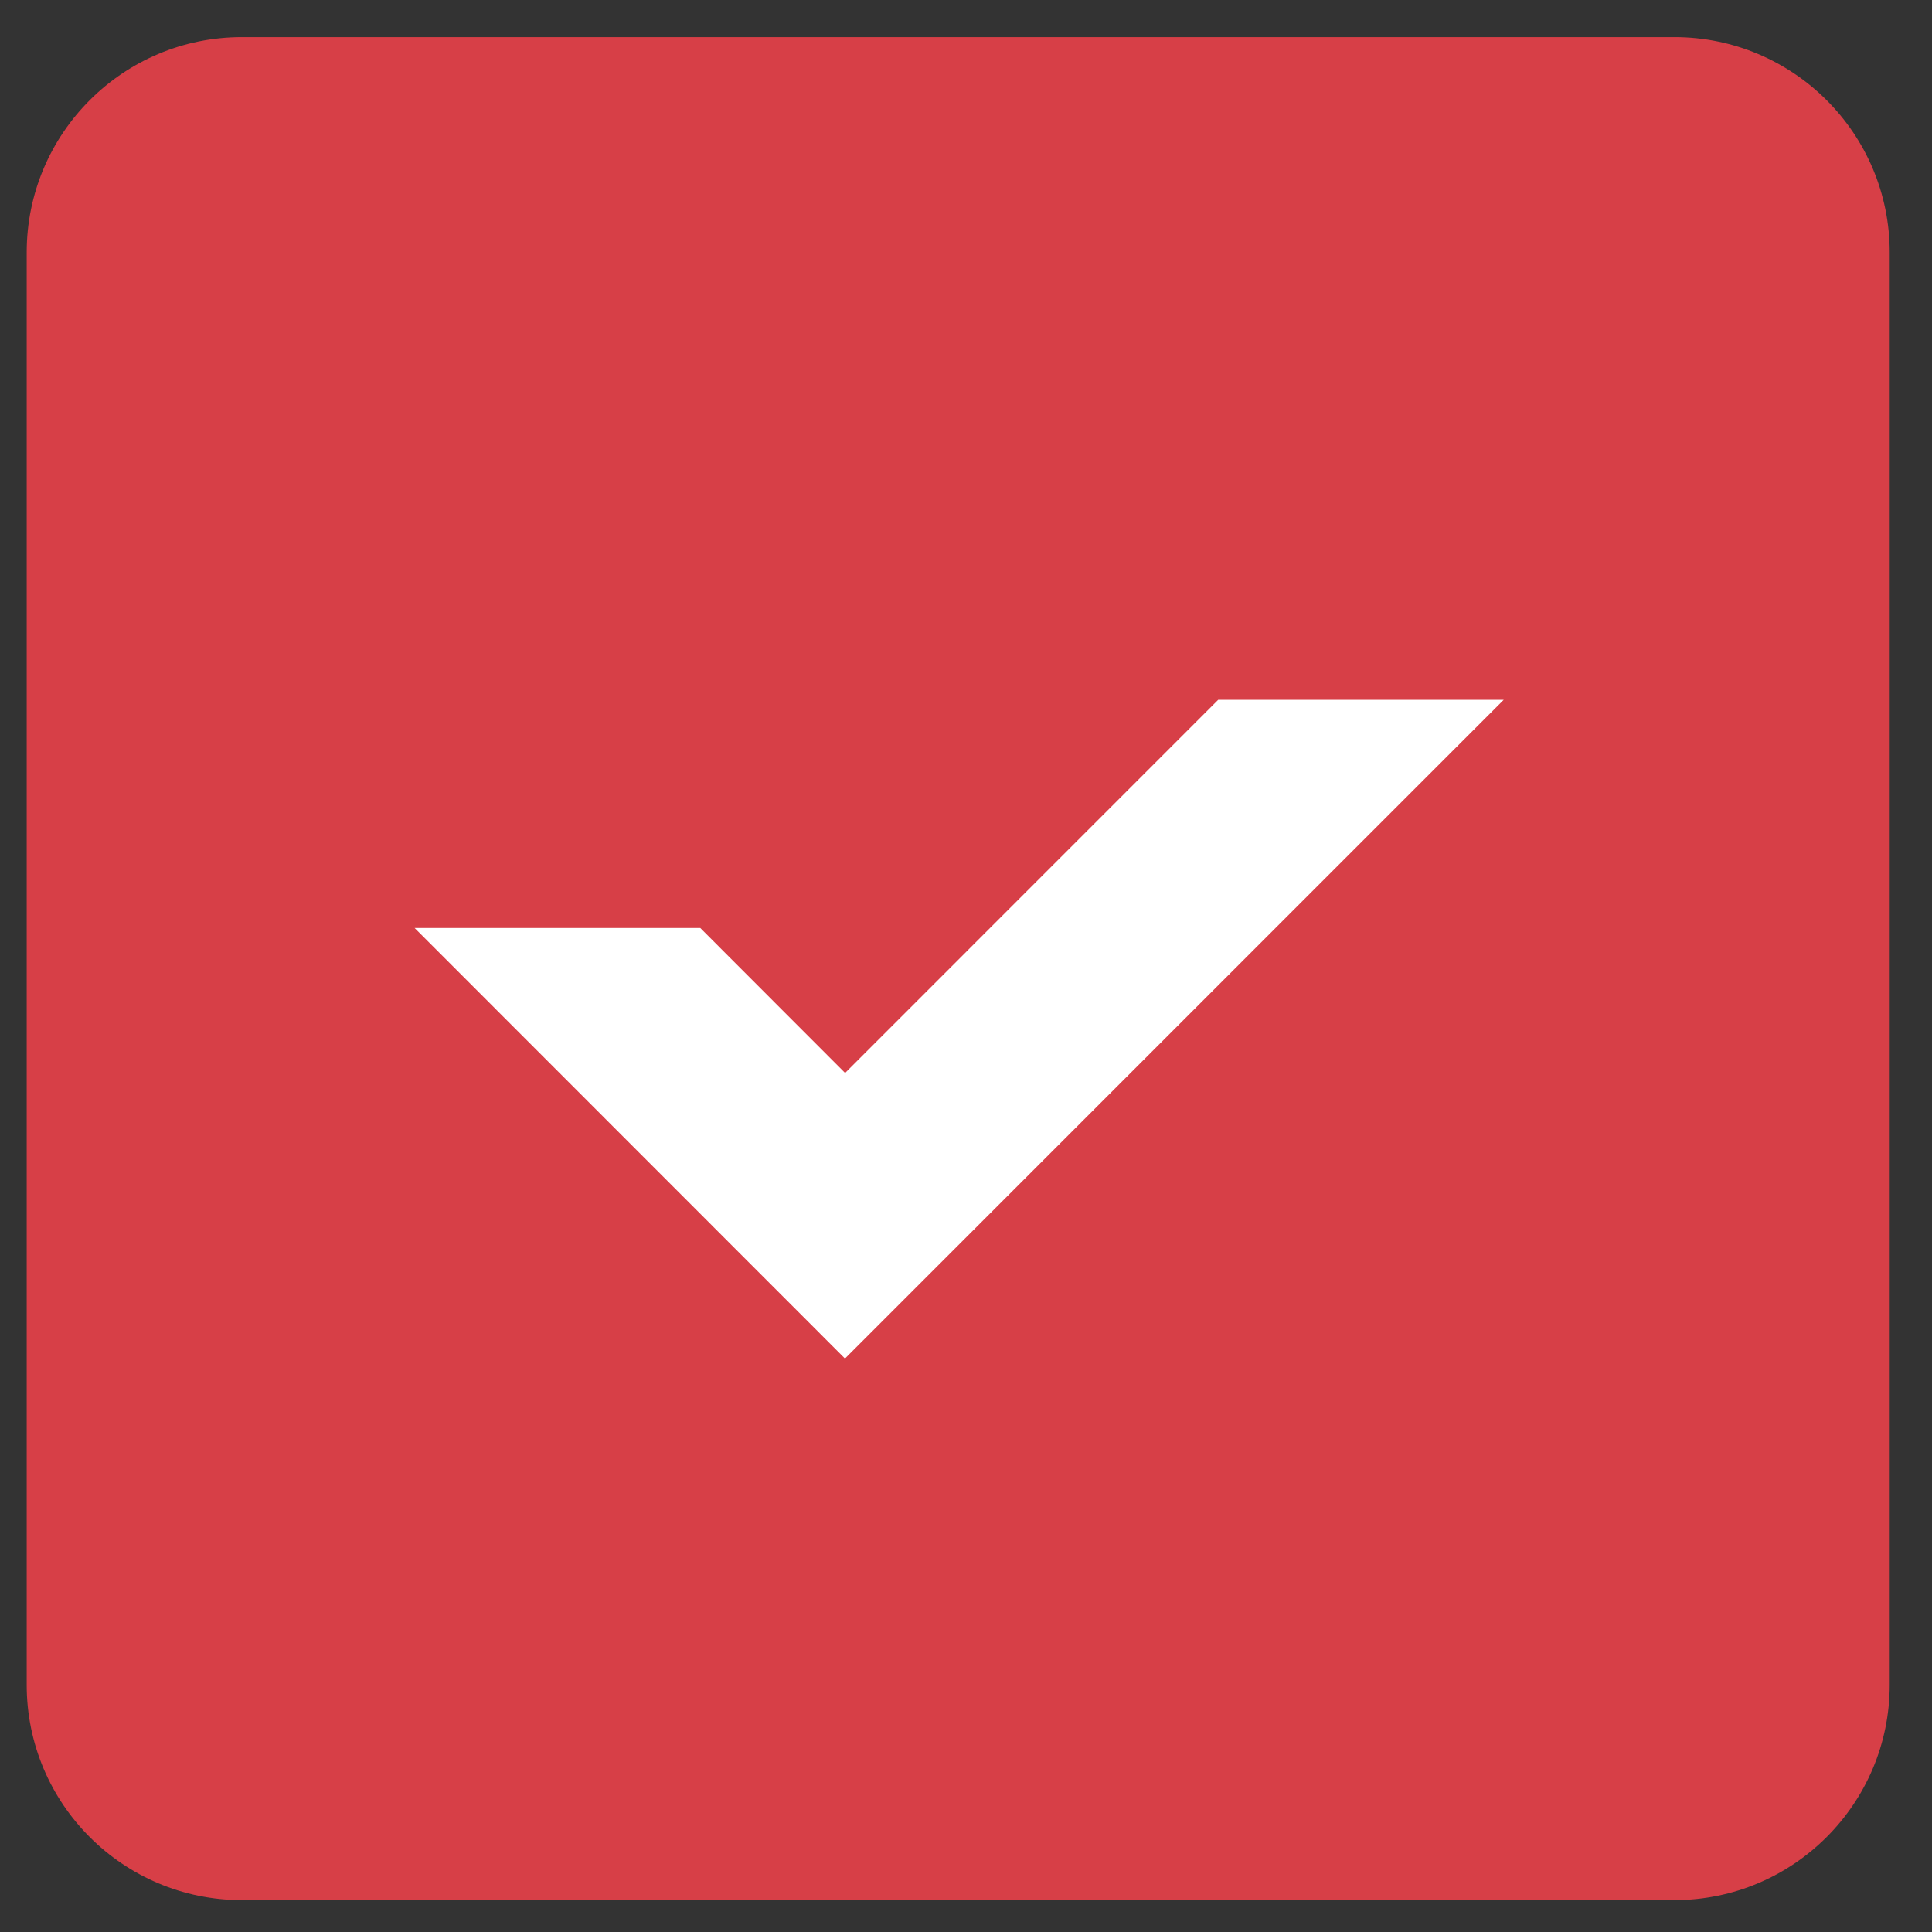
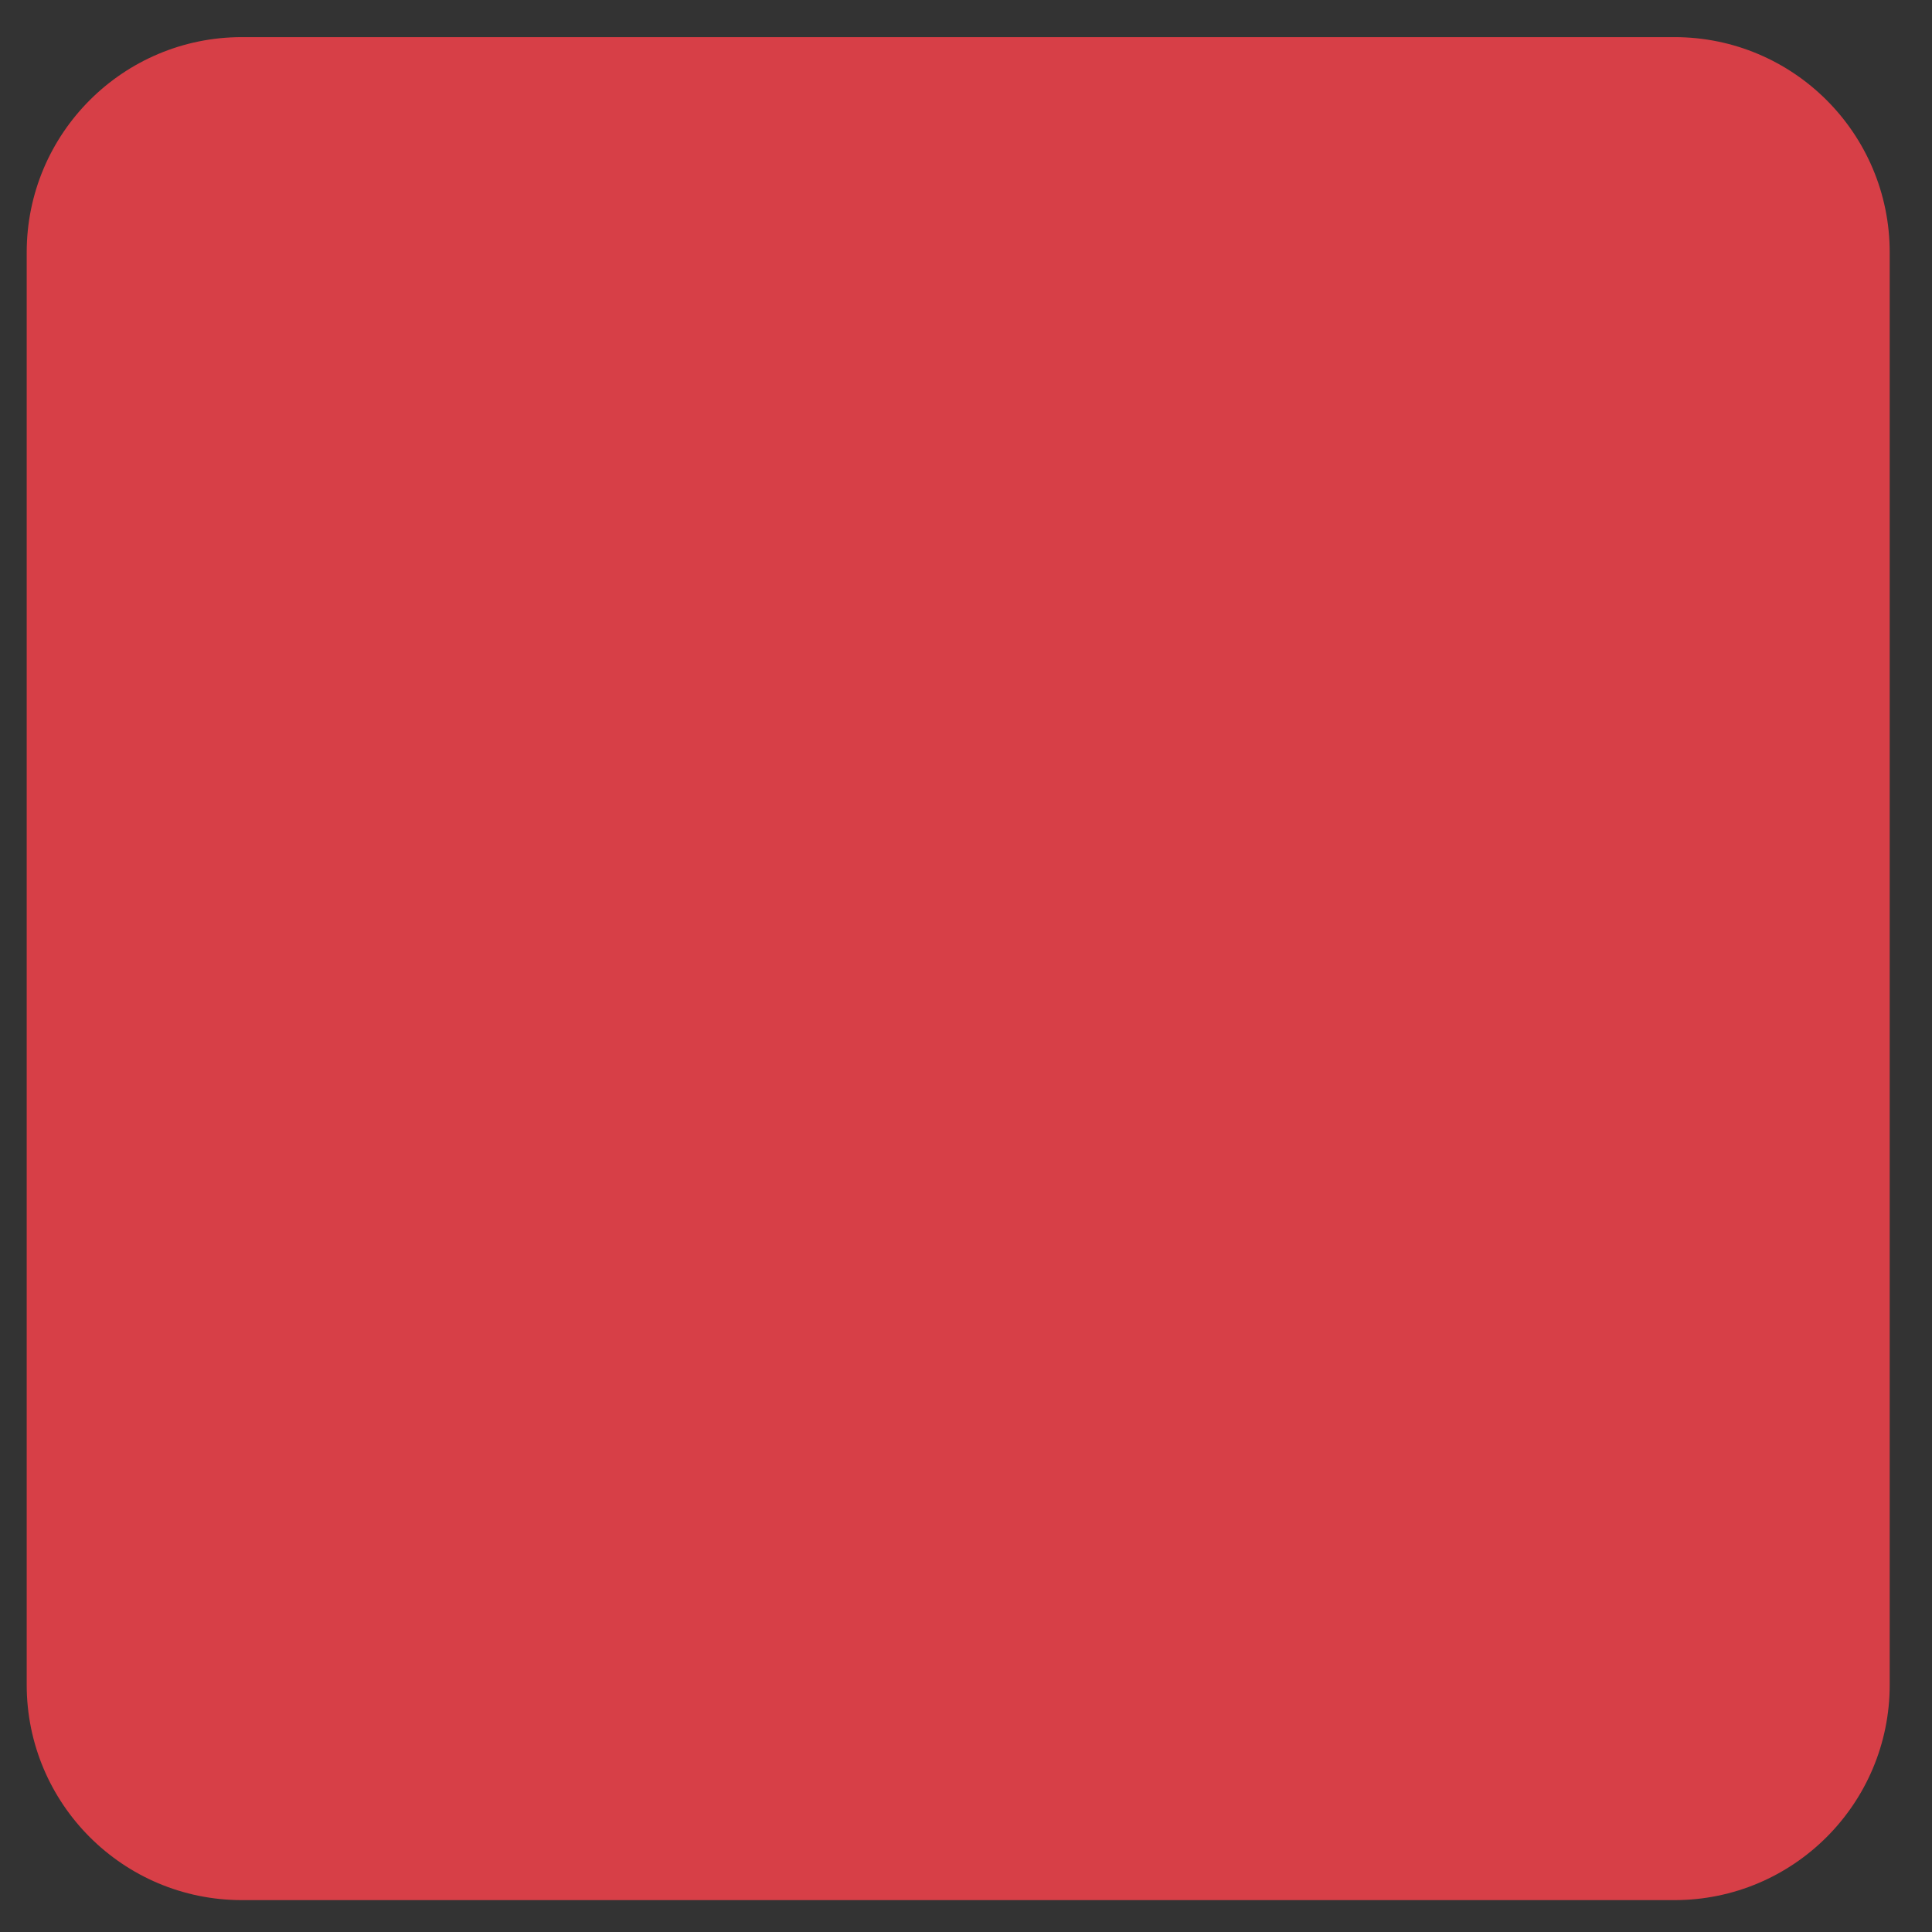
<svg xmlns="http://www.w3.org/2000/svg" width="28" height="28" viewBox="0 0 28 28" fill="none">
  <rect x="0" y="0" width="28" height="28" fill="#333333" stroke="none" />
  <path d="M24.267 0.538H3.506C1.783 0.538 0.387 1.935 0.387 3.658V24.418C0.387 26.141 1.783 27.538 3.506 27.538H24.267C25.99 27.538 27.387 26.141 27.387 24.418V3.658C27.387 1.935 25.99 0.538 24.267 0.538Z" fill="#D73F47" />
-   <path d="M21.793 10.142L12.246 19.689L6.009 13.449H10.149L12.248 15.55L17.655 10.142H21.793Z" fill="white" />
</svg>